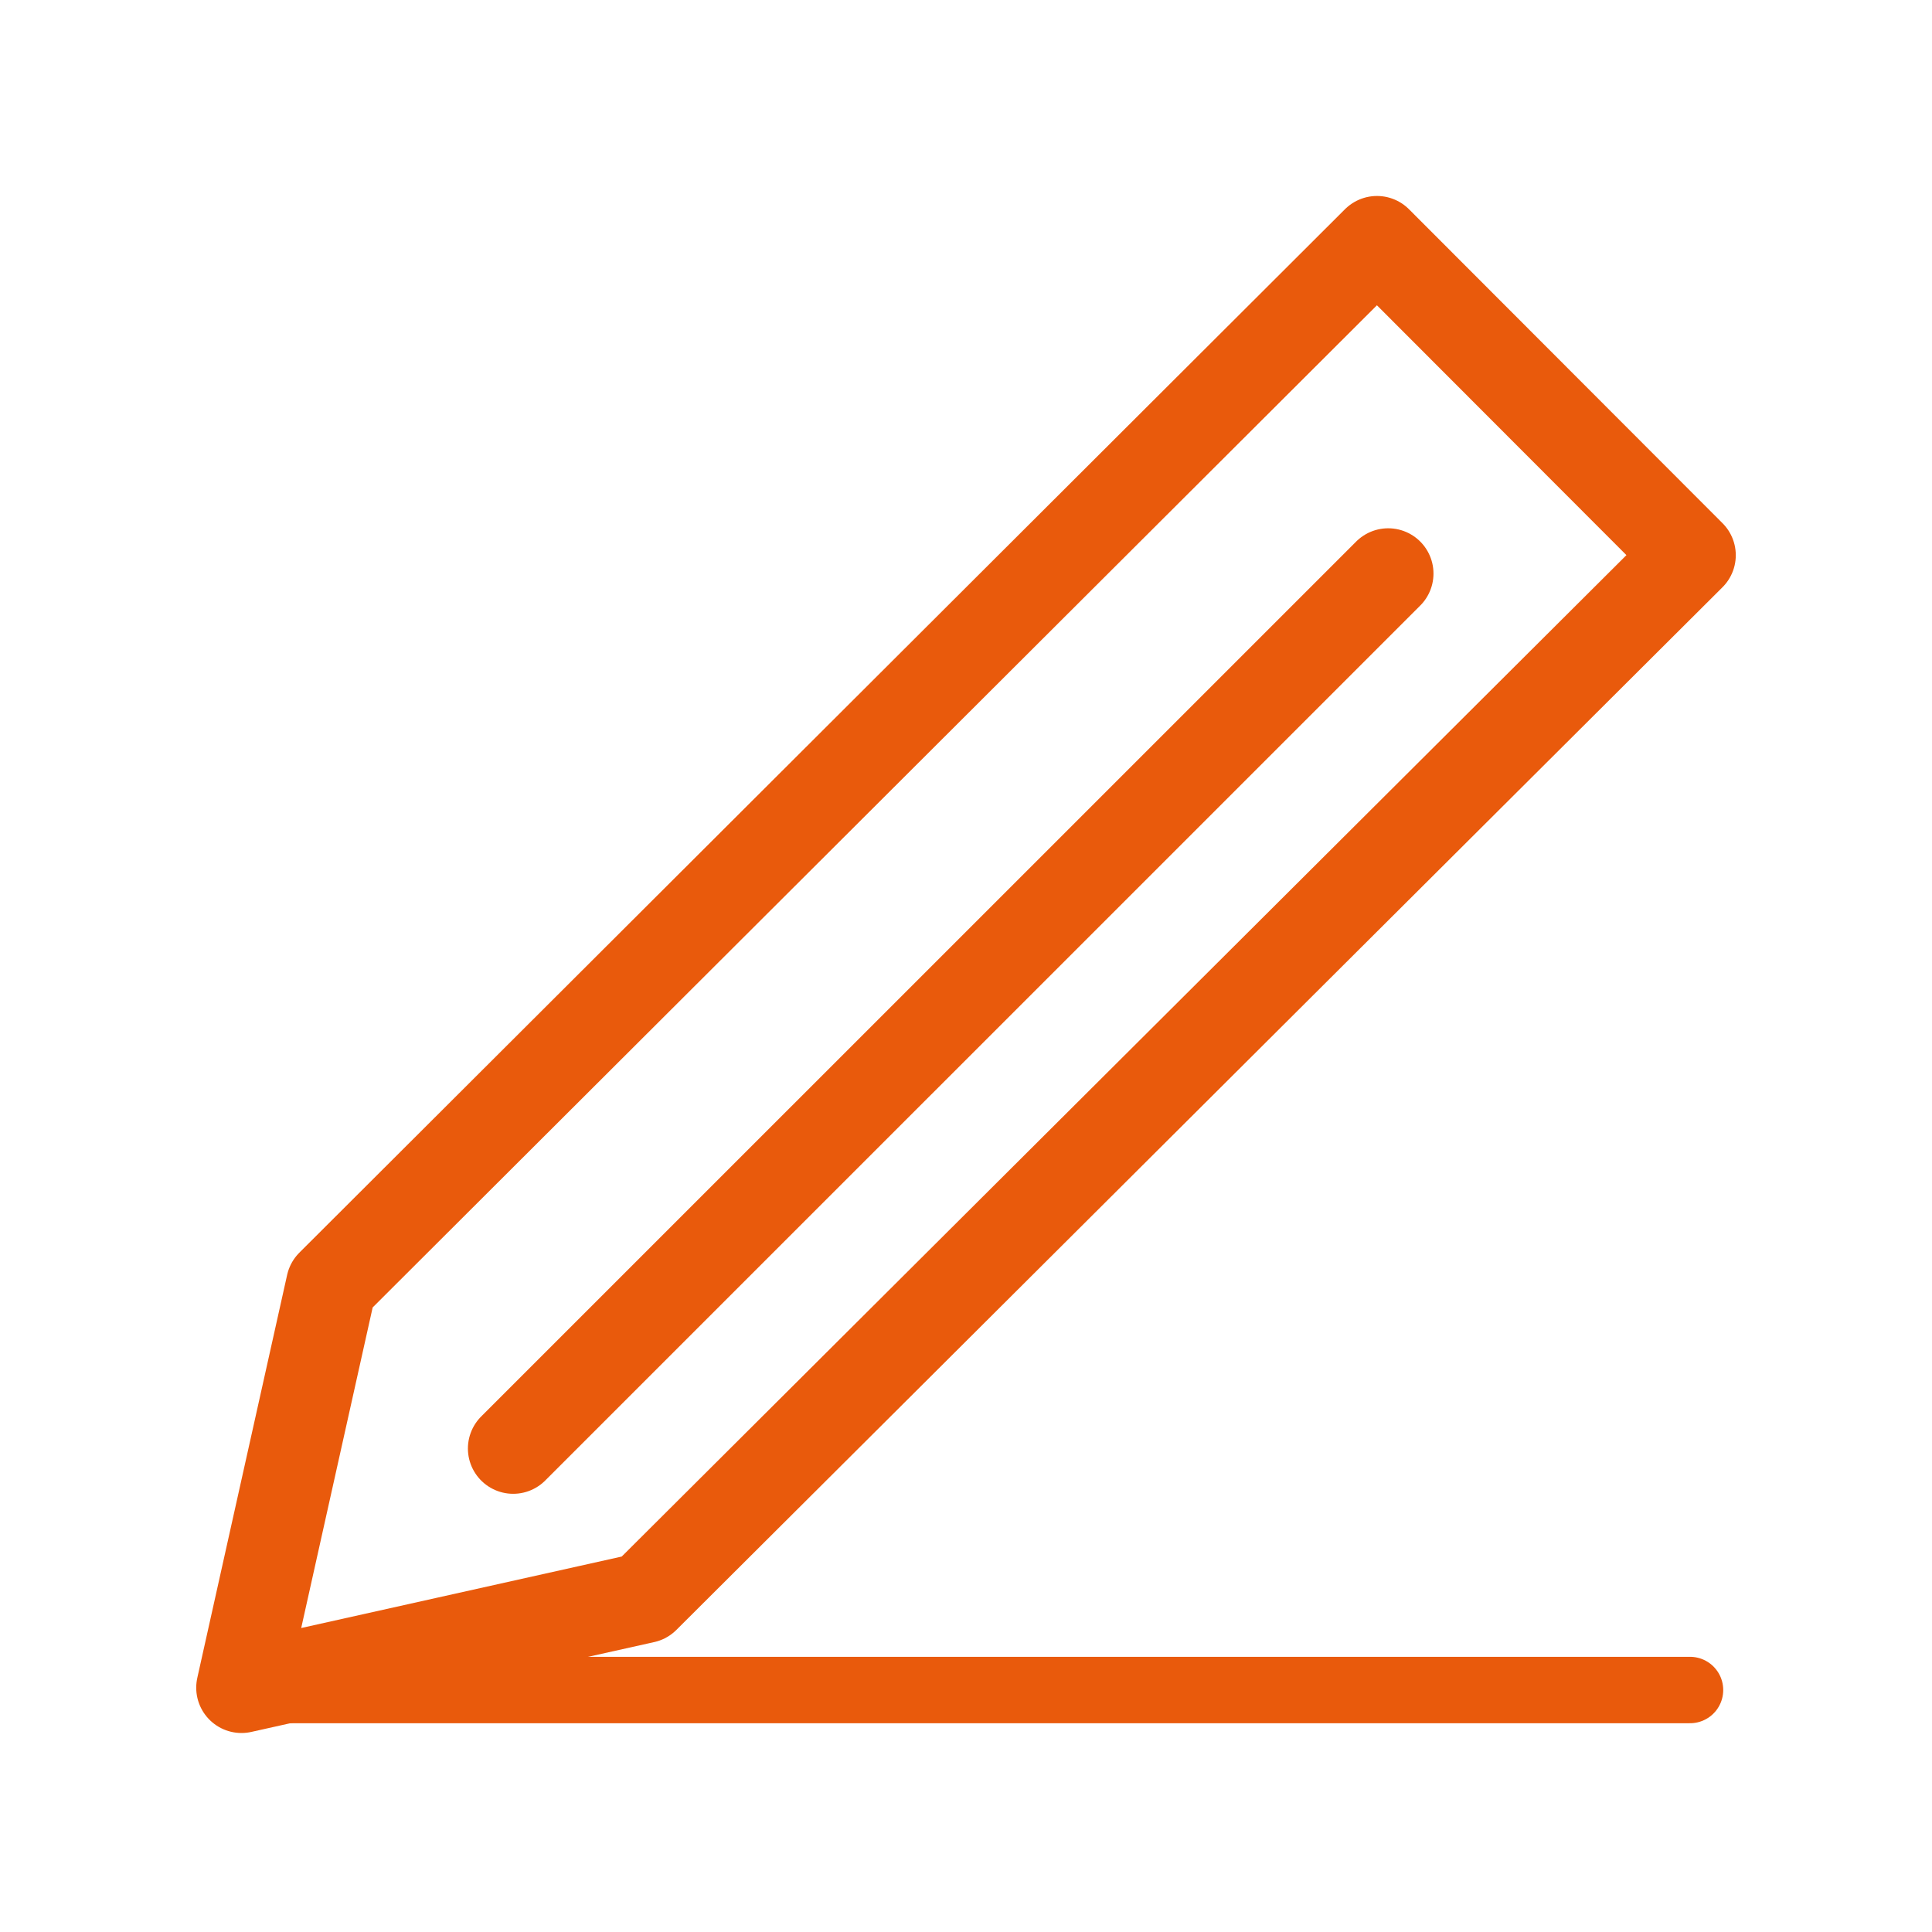
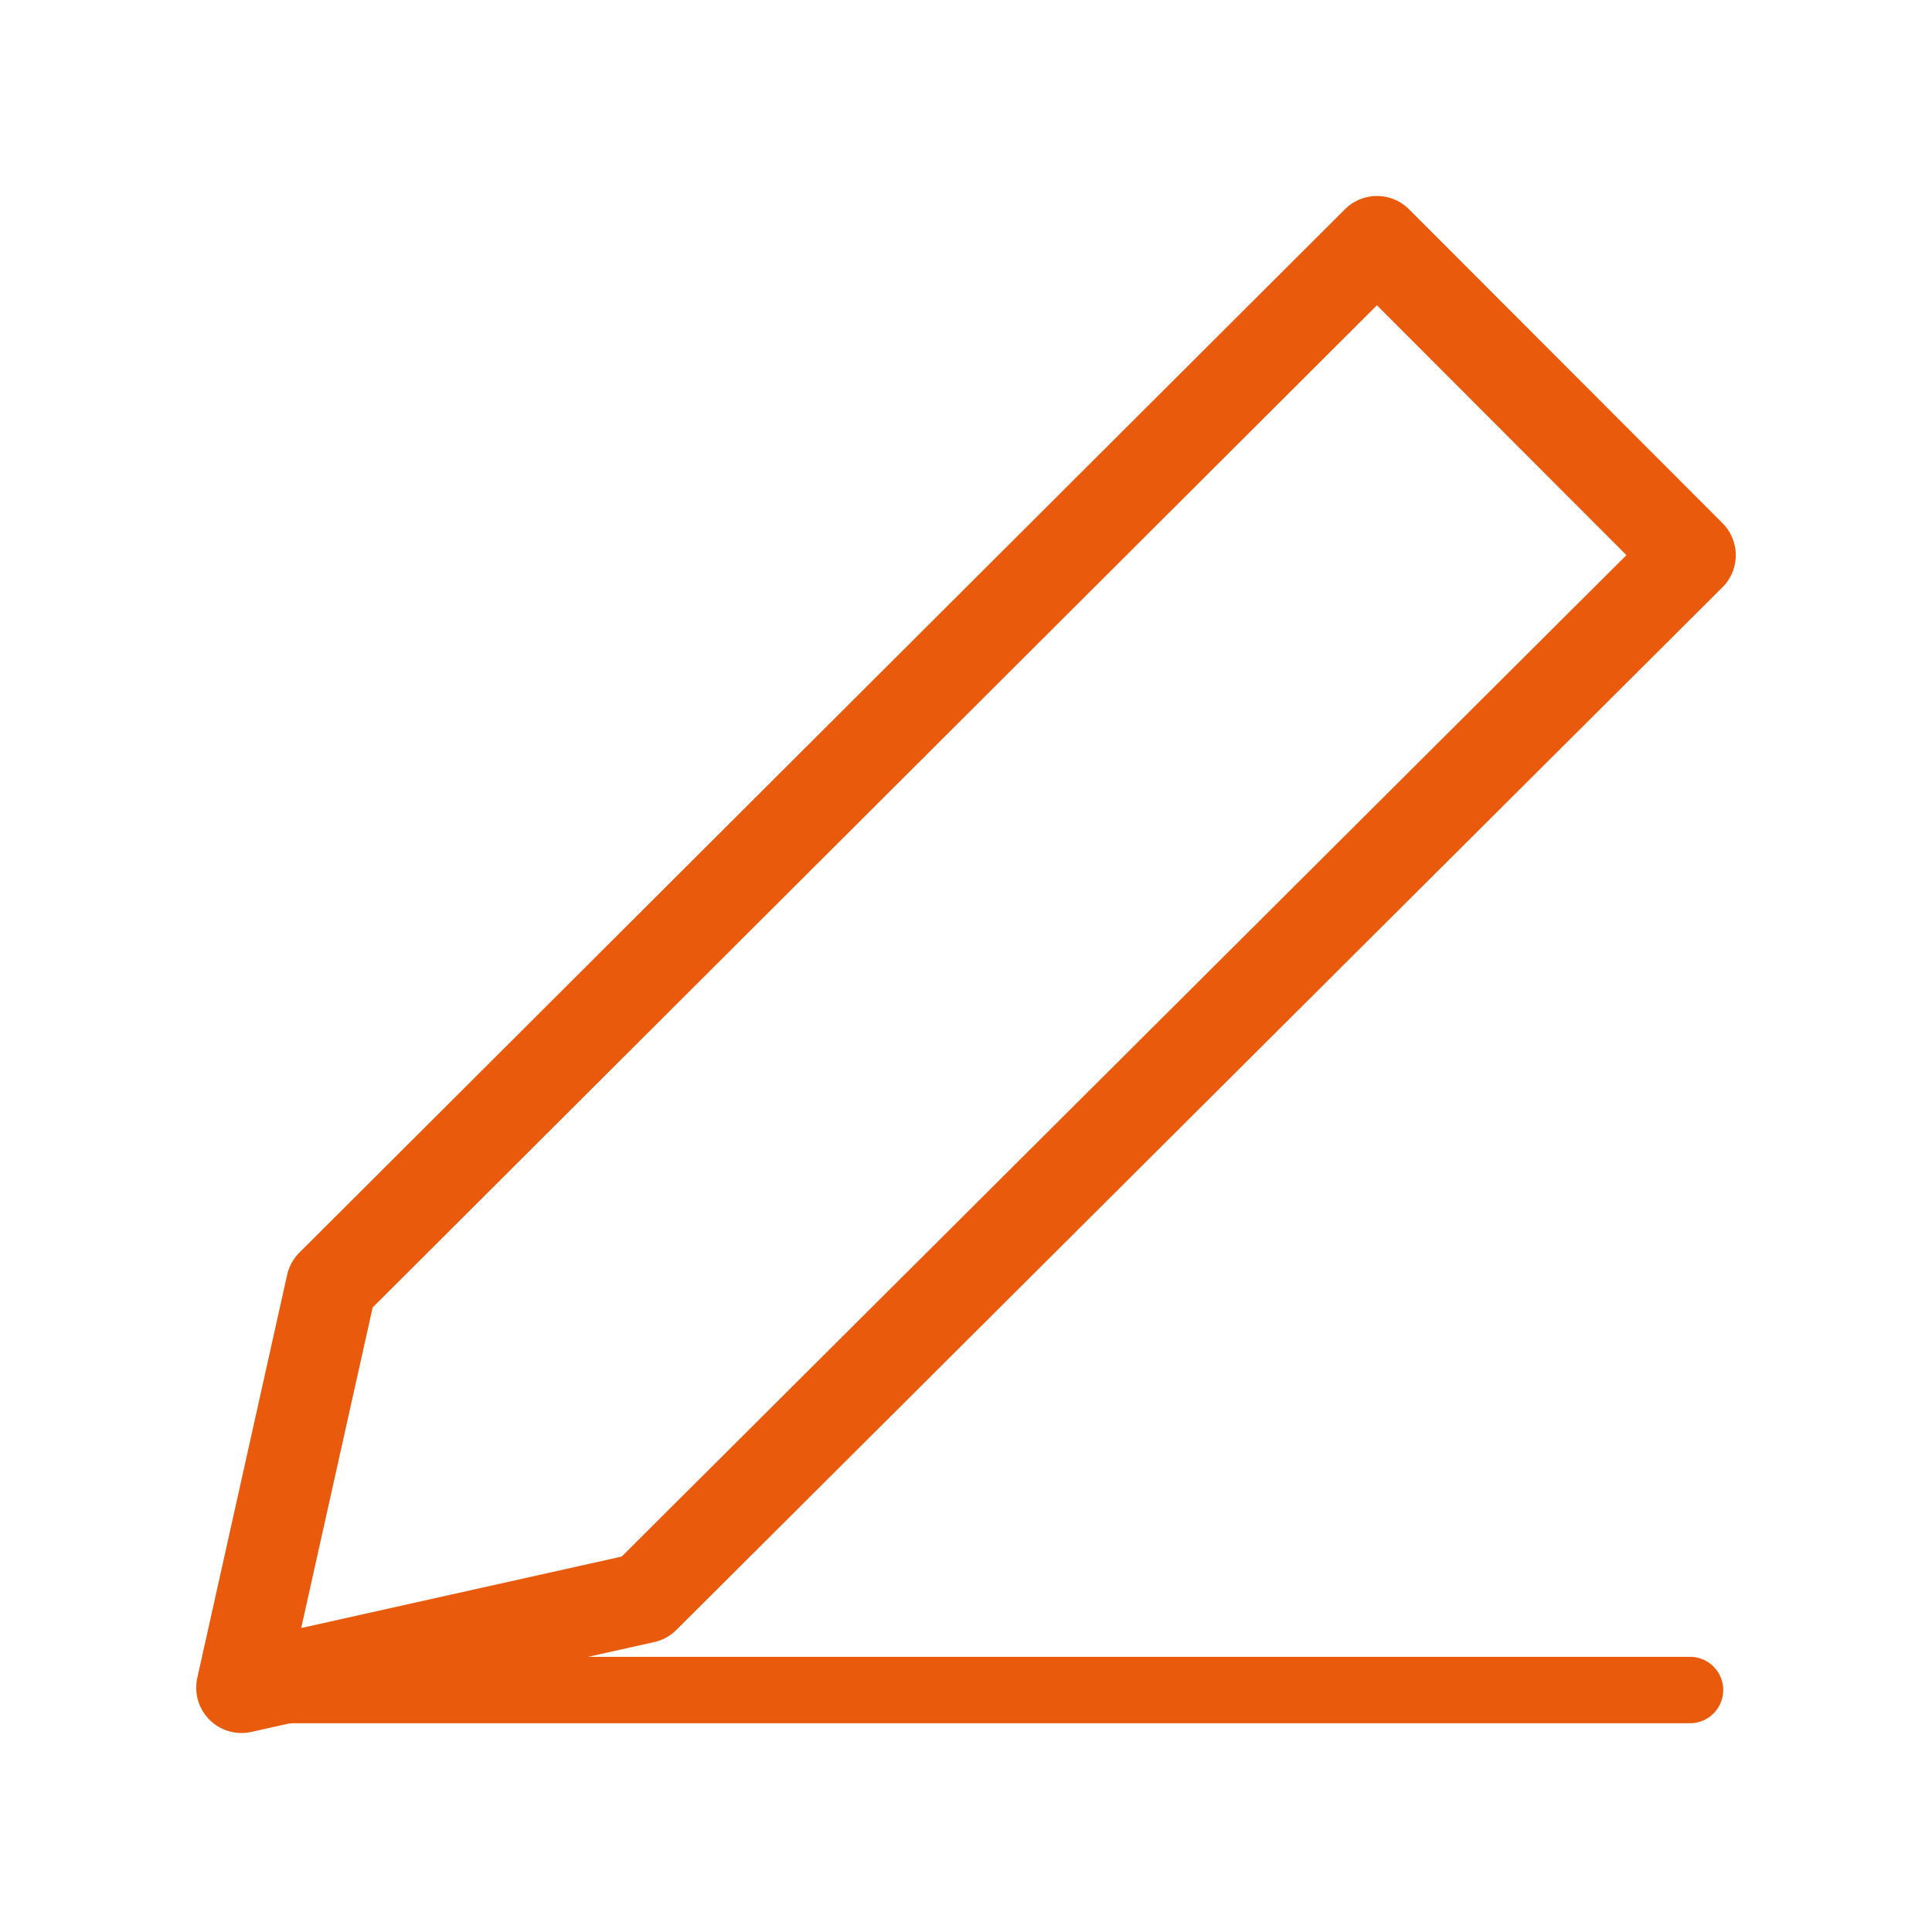
<svg xmlns="http://www.w3.org/2000/svg" id="icon_modifica" width="32" height="32" viewBox="0 0 32 32">
  <g id="Raggruppa_3449" data-name="Raggruppa 3449">
-     <rect id="Rettangolo_561" data-name="Rettangolo 561" width="32" height="32" fill="none" />
-   </g>
+     </g>
  <g id="Raggruppa_3647" data-name="Raggruppa 3647" transform="translate(4 4)">
-     <path id="Tracciato_2619" data-name="Tracciato 2619" d="M325.151,845.76a3.323,3.323,0,0,1,2.658,5.316l-.118.118-1.211,1.211-4.651-4.651,1.329-1.329a3.306,3.306,0,0,1,1.994-.664Z" transform="translate(-304.716 -845.563)" fill="none" />
    <path id="Tracciato_2620" data-name="Tracciato 2620" d="M310.942,862.873l-1.488,6.675,6.673-1.488,17.327-17.27-5.193-5.2Z" transform="translate(-309.454 -845.594)" fill="none" stroke="#e95a0c" stroke-linecap="round" stroke-linejoin="round" stroke-width="1.5" />
-     <line id="Linea_57" data-name="Linea 57" y1="14.492" x2="14.493" transform="translate(4.5 5.5)" fill="none" stroke="#e95a0c" stroke-linecap="round" stroke-width="1.5" />
    <path id="Tracciato_2671" data-name="Tracciato 2671" d="M23.992,0H0" transform="translate(0 23.992)" fill="none" stroke="#e95a0c" stroke-linecap="round" stroke-width="1.1" />
  </g>
</svg>